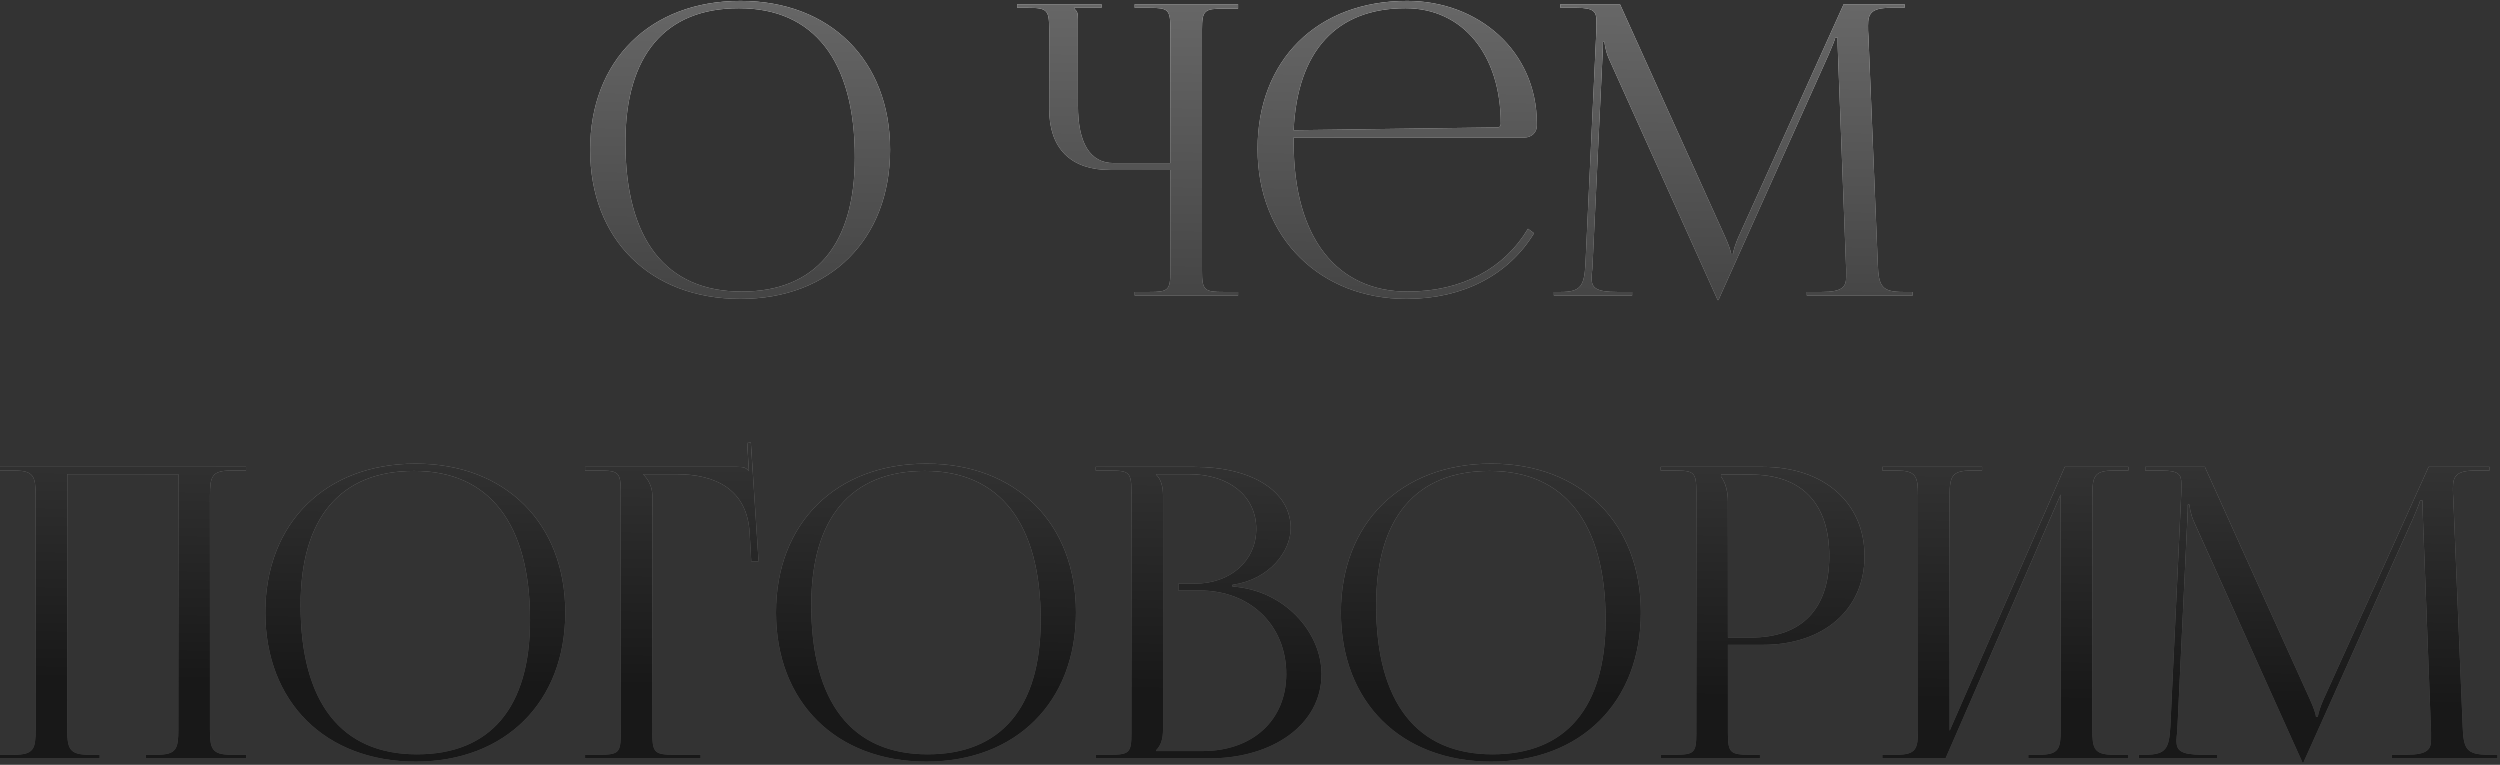
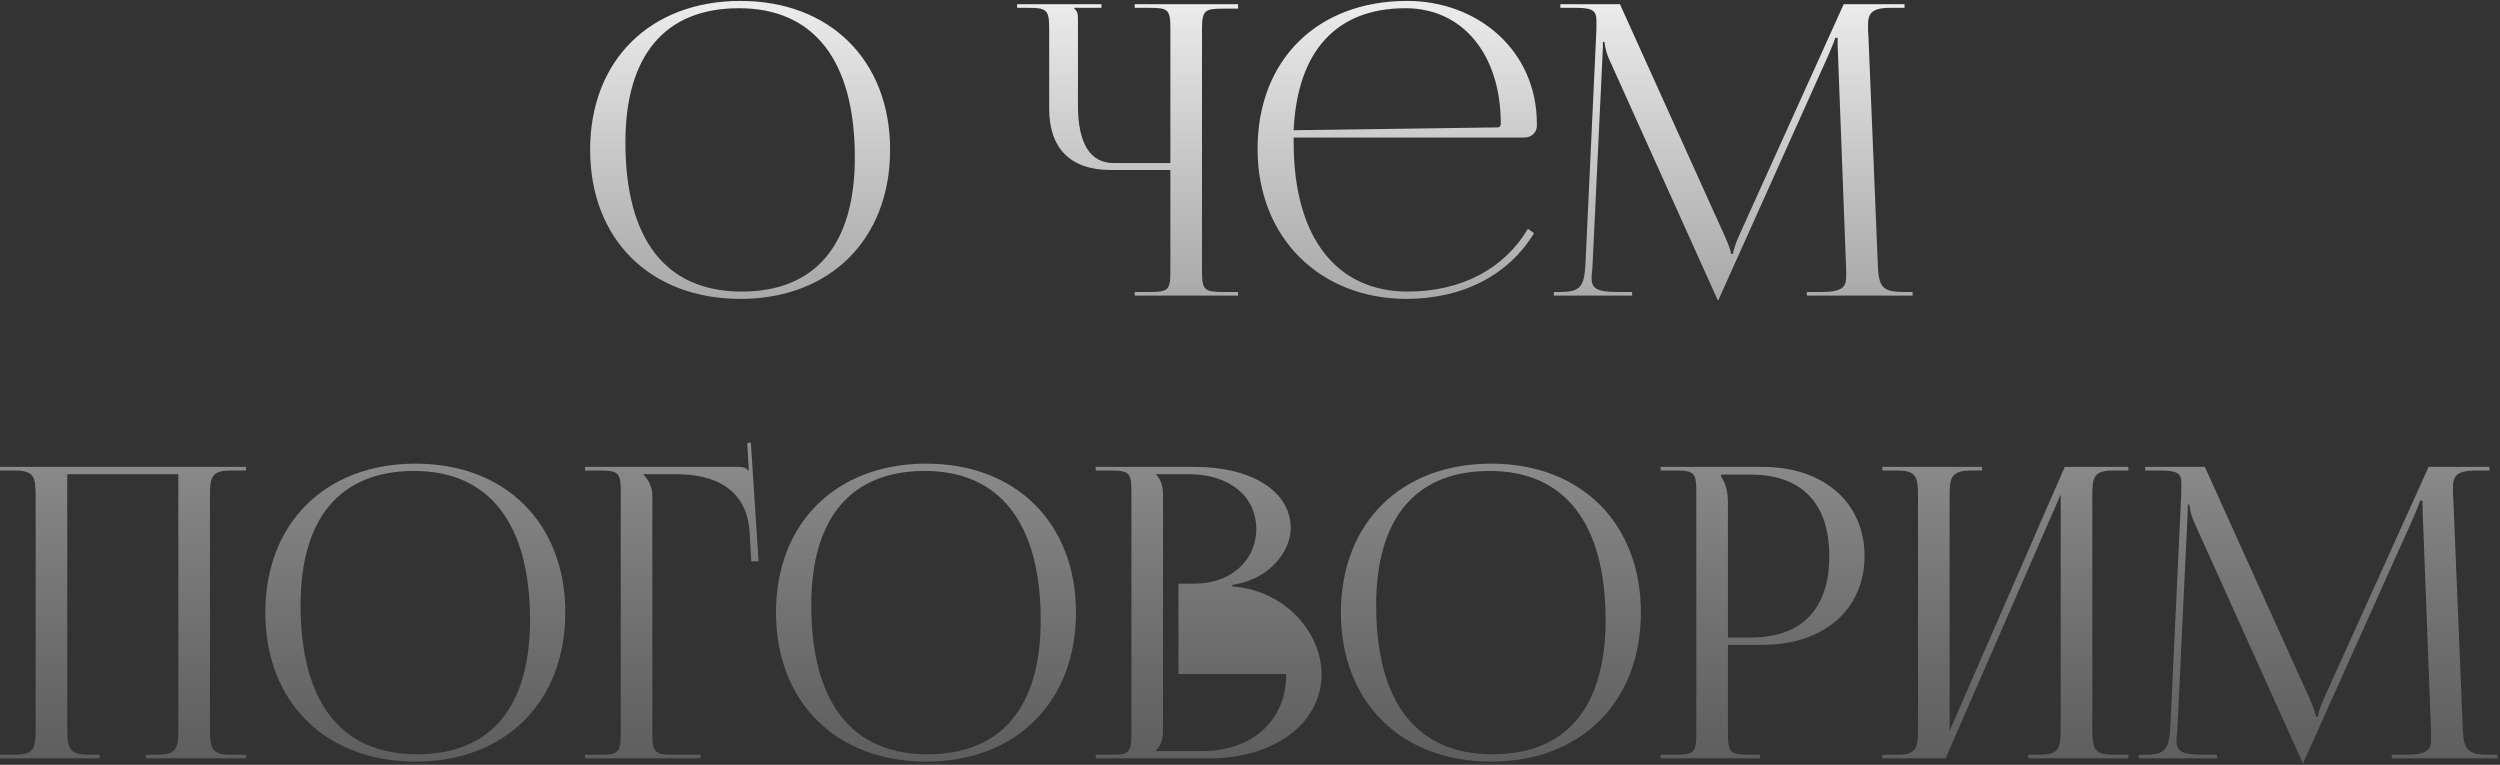
<svg xmlns="http://www.w3.org/2000/svg" width="389" height="119" viewBox="0 0 389 119" fill="none">
  <rect x="0" y="0" width="389" height="119" fill="#333333" stroke="none" />
-   <path d="M115.226 46.505C101.16 46.505 91.825 37.233 91.825 23.293C91.825 9.416 101.16 0.144 115.226 0.144C129.166 0.144 138.501 9.416 138.501 23.293C138.501 37.233 129.166 46.505 115.226 46.505ZM115.415 45.369C126.832 45.369 133.013 38.115 133.013 24.491C133.013 9.416 126.643 1.279 114.974 1.279C103.494 1.279 97.313 8.596 97.313 22.157C97.313 37.296 103.62 45.369 115.415 45.369ZM176.56 46V45.432H178.767C181.795 45.432 182.11 45.18 182.11 42.152V26.447H172.775C166.594 26.447 163.251 23.104 163.251 16.922V4.559C163.251 1.532 162.935 1.216 159.908 1.216H158.268V0.649H171.388V1.216H167.162V1.342C167.603 1.784 167.729 1.973 167.729 2.982V16.418C167.729 22.284 169.621 25.374 173.28 25.374H182.11V4.496C182.11 1.469 181.795 1.216 178.767 1.216H176.56V0.649H192.644V1.342H190.436C187.409 1.342 187.03 1.595 187.03 4.622V42.152C187.03 45.18 187.409 45.432 190.436 45.432H192.644V46H176.56ZM201.292 21.401C201.292 21.653 201.292 21.905 201.292 22.157C201.292 37.296 208.23 45.369 219.016 45.369C227.468 45.369 234.091 41.774 237.75 35.593L238.696 36.286C234.785 42.72 227.721 46.505 218.827 46.505C205.581 46.505 195.678 37.169 195.678 23.167C195.678 9.353 204.95 0.144 218.953 0.144C229.928 0.144 239.137 7.839 239.137 19.256V19.571C239.137 20.644 238.254 21.401 237.182 21.401H201.292ZM201.292 20.265L233.019 19.824C233.334 19.824 233.524 19.634 233.524 19.256C233.524 8.47 227.594 1.279 218.701 1.279C207.915 1.279 201.86 7.965 201.292 20.265ZM241.782 46V45.432H242.791C246.008 45.432 246.513 44.486 246.702 40.954L248.405 4.559C248.405 4.118 248.405 3.676 248.405 3.235C248.405 1.847 248.027 1.216 245.314 1.216H242.791V0.649H252.063L268.4 36.791C268.968 38.053 269.346 39.125 269.346 39.503H269.662C269.662 39.125 270.103 37.737 270.545 36.791L286.881 0.649H296.343V1.216H294.198C291.107 1.216 290.666 2.162 290.666 3.992C290.666 4.496 290.666 5.064 290.729 5.695L292.18 40.954C292.306 44.549 292.747 45.432 296.216 45.432H297.604V46H281.141V45.432H283.412C286.818 45.432 287.26 44.549 287.26 43.035C287.26 42.72 287.26 42.342 287.26 41.9L285.998 8.659C285.935 7.524 285.935 6.578 285.935 5.884H285.557C285.557 6.073 285.115 7.145 284.547 8.47L267.58 46.252L267.391 46.694H267.265L267.075 46.252L250.36 9.164C249.793 7.902 249.667 6.704 249.667 6.515H249.414C249.414 7.082 249.414 7.524 249.351 8.659L247.774 41.774C247.711 42.342 247.648 42.846 247.648 43.225C247.648 44.739 248.216 45.432 251.685 45.432H253.956V46H241.782ZM-0.005 118V117.432H2.203C5.23 117.432 5.546 116.549 5.546 113.522V77.127C5.546 74.099 5.23 73.216 2.203 73.216H-0.005V72.649H38.282V73.216H36.011C32.983 73.216 32.668 74.099 32.668 77.127V113.522C32.668 116.549 32.983 117.432 36.011 117.432H38.282V118H22.702V117.432H24.405C27.433 117.432 27.748 116.549 27.748 113.522V73.784H10.465V113.522C10.465 116.549 10.844 117.432 13.871 117.432H15.511V118H-0.005ZM64.685 118.505C50.62 118.505 41.284 109.232 41.284 95.293C41.284 81.416 50.62 72.144 64.685 72.144C78.625 72.144 87.96 81.416 87.96 95.293C87.96 109.232 78.625 118.505 64.685 118.505ZM64.875 117.369C76.291 117.369 82.473 110.116 82.473 96.491C82.473 81.416 76.102 73.279 64.433 73.279C52.953 73.279 46.772 80.596 46.772 94.157C46.772 109.296 53.08 117.369 64.875 117.369ZM91.036 118V117.432H93.243C96.271 117.432 96.587 117.117 96.587 114.089V76.559C96.587 73.532 96.271 73.216 93.243 73.216H91.036V72.649H114.752C115.761 72.649 116.014 72.775 116.455 73.216H116.518L116.266 68.927L116.834 68.864L118.032 87.345H116.897L116.645 82.93C116.266 76.118 111.283 73.784 105.228 73.784H100.119V73.847C100.876 74.604 101.506 75.739 101.506 77.127V114.089C101.506 117.117 101.885 117.432 104.912 117.432H109.012V118H91.036ZM144.146 118.505C130.08 118.505 120.745 109.232 120.745 95.293C120.745 81.416 130.08 72.144 144.146 72.144C158.086 72.144 167.421 81.416 167.421 95.293C167.421 109.232 158.086 118.505 144.146 118.505ZM144.335 117.369C155.752 117.369 161.933 110.116 161.933 96.491C161.933 81.416 155.563 73.279 143.894 73.279C132.414 73.279 126.233 80.596 126.233 94.157C126.233 109.296 132.54 117.369 144.335 117.369ZM179.895 116.865H187.085C194.907 116.865 200.142 112.071 200.142 104.88C200.142 97.311 194.528 91.887 186.707 91.887H183.364V90.814H185.887C191.438 90.814 195.474 87.282 195.474 82.299C195.474 77.19 191.248 73.784 185.004 73.784H179.895V73.847C180.652 74.604 180.967 75.676 180.967 77.127V113.522C180.967 114.972 180.652 115.982 179.895 116.738V116.865ZM170.496 118V117.432H172.704C175.732 117.432 176.047 117.117 176.047 114.089V76.559C176.047 73.532 175.732 73.216 172.704 73.216H170.496V72.649H185.887C194.844 72.649 200.836 76.496 200.836 82.173C200.836 85.768 197.556 90.184 191.753 91.004V91.256C199.953 91.824 205.63 98.447 205.63 104.88C205.63 112.765 197.997 118 188.221 118H170.496ZM232.045 118.505C217.98 118.505 208.644 109.232 208.644 95.293C208.644 81.416 217.98 72.144 232.045 72.144C245.985 72.144 255.32 81.416 255.32 95.293C255.32 109.232 245.985 118.505 232.045 118.505ZM232.235 117.369C243.651 117.369 249.833 110.116 249.833 96.491C249.833 81.416 243.462 73.279 231.793 73.279C220.313 73.279 214.132 80.596 214.132 94.157C214.132 109.296 220.44 117.369 232.235 117.369ZM267.794 73.847V74.162C268.551 75.172 268.866 76.622 268.866 78.073V99.203H272.399C280.346 99.203 284.635 94.788 284.635 86.525C284.635 78.325 280.346 73.847 272.399 73.847H267.794ZM258.396 118V117.432H260.604C263.631 117.432 263.947 117.117 263.947 114.089V76.559C263.947 73.532 263.631 73.216 260.604 73.216H258.396V72.649H274.291C283.752 72.649 290.123 78.199 290.123 86.525C290.123 94.851 283.752 100.339 274.291 100.339H268.866V114.089C268.866 117.117 269.245 117.432 272.273 117.432H273.849V118H258.396ZM292.89 118V117.432H295.098C298.126 117.432 298.441 116.549 298.441 113.522V77.127C298.441 74.099 298.126 73.216 295.098 73.216H292.89V72.649H308.407V73.216H306.767C303.739 73.216 303.361 74.099 303.361 77.127V113.711L321.275 72.649H331.177V73.216H328.907C325.879 73.216 325.564 74.099 325.564 77.127V113.522C325.564 116.549 325.879 117.432 328.907 117.432H331.177V118H315.598V117.432H317.301C320.328 117.432 320.644 116.549 320.644 113.522V76.938L302.73 118H292.89ZM332.792 118V117.432H333.801C337.018 117.432 337.523 116.486 337.712 112.954L339.415 76.559C339.415 76.118 339.415 75.676 339.415 75.235C339.415 73.847 339.037 73.216 336.324 73.216H333.801V72.649H343.074L359.41 108.791C359.978 110.052 360.356 111.125 360.356 111.503H360.672C360.672 111.125 361.113 109.737 361.555 108.791L377.891 72.649H387.353V73.216H385.208C382.117 73.216 381.676 74.162 381.676 75.992C381.676 76.496 381.676 77.064 381.739 77.695L383.19 112.954C383.316 116.549 383.757 117.432 387.227 117.432H388.614V118H372.151V117.432H374.422C377.828 117.432 378.27 116.549 378.27 115.035C378.27 114.72 378.27 114.342 378.27 113.9L377.008 80.659C376.945 79.524 376.945 78.578 376.945 77.884H376.567C376.567 78.073 376.125 79.145 375.558 80.47L358.59 118.252L358.401 118.694H358.275L358.086 118.252L341.37 81.164C340.803 79.902 340.677 78.704 340.677 78.515H340.424C340.424 79.082 340.424 79.524 340.361 80.659L338.784 113.774C338.721 114.342 338.658 114.846 338.658 115.225C338.658 116.738 339.226 117.432 342.695 117.432H344.966V118H332.792Z" fill="url(#paint0_linear_149_4)" />
-   <path d="M115.226 46.505C101.16 46.505 91.825 37.233 91.825 23.293C91.825 9.416 101.16 0.144 115.226 0.144C129.166 0.144 138.501 9.416 138.501 23.293C138.501 37.233 129.166 46.505 115.226 46.505ZM115.415 45.369C126.832 45.369 133.013 38.115 133.013 24.491C133.013 9.416 126.643 1.279 114.974 1.279C103.494 1.279 97.313 8.596 97.313 22.157C97.313 37.296 103.62 45.369 115.415 45.369ZM176.56 46V45.432H178.767C181.795 45.432 182.11 45.18 182.11 42.152V26.447H172.775C166.594 26.447 163.251 23.104 163.251 16.922V4.559C163.251 1.532 162.935 1.216 159.908 1.216H158.268V0.649H171.388V1.216H167.162V1.342C167.603 1.784 167.729 1.973 167.729 2.982V16.418C167.729 22.284 169.621 25.374 173.28 25.374H182.11V4.496C182.11 1.469 181.795 1.216 178.767 1.216H176.56V0.649H192.644V1.342H190.436C187.409 1.342 187.03 1.595 187.03 4.622V42.152C187.03 45.18 187.409 45.432 190.436 45.432H192.644V46H176.56ZM201.292 21.401C201.292 21.653 201.292 21.905 201.292 22.157C201.292 37.296 208.23 45.369 219.016 45.369C227.468 45.369 234.091 41.774 237.75 35.593L238.696 36.286C234.785 42.72 227.721 46.505 218.827 46.505C205.581 46.505 195.678 37.169 195.678 23.167C195.678 9.353 204.95 0.144 218.953 0.144C229.928 0.144 239.137 7.839 239.137 19.256V19.571C239.137 20.644 238.254 21.401 237.182 21.401H201.292ZM201.292 20.265L233.019 19.824C233.334 19.824 233.524 19.634 233.524 19.256C233.524 8.47 227.594 1.279 218.701 1.279C207.915 1.279 201.86 7.965 201.292 20.265ZM241.782 46V45.432H242.791C246.008 45.432 246.513 44.486 246.702 40.954L248.405 4.559C248.405 4.118 248.405 3.676 248.405 3.235C248.405 1.847 248.027 1.216 245.314 1.216H242.791V0.649H252.063L268.4 36.791C268.968 38.053 269.346 39.125 269.346 39.503H269.662C269.662 39.125 270.103 37.737 270.545 36.791L286.881 0.649H296.343V1.216H294.198C291.107 1.216 290.666 2.162 290.666 3.992C290.666 4.496 290.666 5.064 290.729 5.695L292.18 40.954C292.306 44.549 292.747 45.432 296.216 45.432H297.604V46H281.141V45.432H283.412C286.818 45.432 287.26 44.549 287.26 43.035C287.26 42.72 287.26 42.342 287.26 41.9L285.998 8.659C285.935 7.524 285.935 6.578 285.935 5.884H285.557C285.557 6.073 285.115 7.145 284.547 8.47L267.58 46.252L267.391 46.694H267.265L267.075 46.252L250.36 9.164C249.793 7.902 249.667 6.704 249.667 6.515H249.414C249.414 7.082 249.414 7.524 249.351 8.659L247.774 41.774C247.711 42.342 247.648 42.846 247.648 43.225C247.648 44.739 248.216 45.432 251.685 45.432H253.956V46H241.782ZM-0.005 118V117.432H2.203C5.23 117.432 5.546 116.549 5.546 113.522V77.127C5.546 74.099 5.23 73.216 2.203 73.216H-0.005V72.649H38.282V73.216H36.011C32.983 73.216 32.668 74.099 32.668 77.127V113.522C32.668 116.549 32.983 117.432 36.011 117.432H38.282V118H22.702V117.432H24.405C27.433 117.432 27.748 116.549 27.748 113.522V73.784H10.465V113.522C10.465 116.549 10.844 117.432 13.871 117.432H15.511V118H-0.005ZM64.685 118.505C50.62 118.505 41.284 109.232 41.284 95.293C41.284 81.416 50.62 72.144 64.685 72.144C78.625 72.144 87.96 81.416 87.96 95.293C87.96 109.232 78.625 118.505 64.685 118.505ZM64.875 117.369C76.291 117.369 82.473 110.116 82.473 96.491C82.473 81.416 76.102 73.279 64.433 73.279C52.953 73.279 46.772 80.596 46.772 94.157C46.772 109.296 53.08 117.369 64.875 117.369ZM91.036 118V117.432H93.243C96.271 117.432 96.587 117.117 96.587 114.089V76.559C96.587 73.532 96.271 73.216 93.243 73.216H91.036V72.649H114.752C115.761 72.649 116.014 72.775 116.455 73.216H116.518L116.266 68.927L116.834 68.864L118.032 87.345H116.897L116.645 82.93C116.266 76.118 111.283 73.784 105.228 73.784H100.119V73.847C100.876 74.604 101.506 75.739 101.506 77.127V114.089C101.506 117.117 101.885 117.432 104.912 117.432H109.012V118H91.036ZM144.146 118.505C130.08 118.505 120.745 109.232 120.745 95.293C120.745 81.416 130.08 72.144 144.146 72.144C158.086 72.144 167.421 81.416 167.421 95.293C167.421 109.232 158.086 118.505 144.146 118.505ZM144.335 117.369C155.752 117.369 161.933 110.116 161.933 96.491C161.933 81.416 155.563 73.279 143.894 73.279C132.414 73.279 126.233 80.596 126.233 94.157C126.233 109.296 132.54 117.369 144.335 117.369ZM179.895 116.865H187.085C194.907 116.865 200.142 112.071 200.142 104.88C200.142 97.311 194.528 91.887 186.707 91.887H183.364V90.814H185.887C191.438 90.814 195.474 87.282 195.474 82.299C195.474 77.19 191.248 73.784 185.004 73.784H179.895V73.847C180.652 74.604 180.967 75.676 180.967 77.127V113.522C180.967 114.972 180.652 115.982 179.895 116.738V116.865ZM170.496 118V117.432H172.704C175.732 117.432 176.047 117.117 176.047 114.089V76.559C176.047 73.532 175.732 73.216 172.704 73.216H170.496V72.649H185.887C194.844 72.649 200.836 76.496 200.836 82.173C200.836 85.768 197.556 90.184 191.753 91.004V91.256C199.953 91.824 205.63 98.447 205.63 104.88C205.63 112.765 197.997 118 188.221 118H170.496ZM232.045 118.505C217.98 118.505 208.644 109.232 208.644 95.293C208.644 81.416 217.98 72.144 232.045 72.144C245.985 72.144 255.32 81.416 255.32 95.293C255.32 109.232 245.985 118.505 232.045 118.505ZM232.235 117.369C243.651 117.369 249.833 110.116 249.833 96.491C249.833 81.416 243.462 73.279 231.793 73.279C220.313 73.279 214.132 80.596 214.132 94.157C214.132 109.296 220.44 117.369 232.235 117.369ZM267.794 73.847V74.162C268.551 75.172 268.866 76.622 268.866 78.073V99.203H272.399C280.346 99.203 284.635 94.788 284.635 86.525C284.635 78.325 280.346 73.847 272.399 73.847H267.794ZM258.396 118V117.432H260.604C263.631 117.432 263.947 117.117 263.947 114.089V76.559C263.947 73.532 263.631 73.216 260.604 73.216H258.396V72.649H274.291C283.752 72.649 290.123 78.199 290.123 86.525C290.123 94.851 283.752 100.339 274.291 100.339H268.866V114.089C268.866 117.117 269.245 117.432 272.273 117.432H273.849V118H258.396ZM292.89 118V117.432H295.098C298.126 117.432 298.441 116.549 298.441 113.522V77.127C298.441 74.099 298.126 73.216 295.098 73.216H292.89V72.649H308.407V73.216H306.767C303.739 73.216 303.361 74.099 303.361 77.127V113.711L321.275 72.649H331.177V73.216H328.907C325.879 73.216 325.564 74.099 325.564 77.127V113.522C325.564 116.549 325.879 117.432 328.907 117.432H331.177V118H315.598V117.432H317.301C320.328 117.432 320.644 116.549 320.644 113.522V76.938L302.73 118H292.89ZM332.792 118V117.432H333.801C337.018 117.432 337.523 116.486 337.712 112.954L339.415 76.559C339.415 76.118 339.415 75.676 339.415 75.235C339.415 73.847 339.037 73.216 336.324 73.216H333.801V72.649H343.074L359.41 108.791C359.978 110.052 360.356 111.125 360.356 111.503H360.672C360.672 111.125 361.113 109.737 361.555 108.791L377.891 72.649H387.353V73.216H385.208C382.117 73.216 381.676 74.162 381.676 75.992C381.676 76.496 381.676 77.064 381.739 77.695L383.19 112.954C383.316 116.549 383.757 117.432 387.227 117.432H388.614V118H372.151V117.432H374.422C377.828 117.432 378.27 116.549 378.27 115.035C378.27 114.72 378.27 114.342 378.27 113.9L377.008 80.659C376.945 79.524 376.945 78.578 376.945 77.884H376.567C376.567 78.073 376.125 79.145 375.558 80.47L358.59 118.252L358.401 118.694H358.275L358.086 118.252L341.37 81.164C340.803 79.902 340.677 78.704 340.677 78.515H340.424C340.424 79.082 340.424 79.524 340.361 80.659L338.784 113.774C338.721 114.342 338.658 114.846 338.658 115.225C338.658 116.738 339.226 117.432 342.695 117.432H344.966V118H332.792Z" fill="url(#paint1_linear_149_4)" />
+   <path d="M115.226 46.505C101.16 46.505 91.825 37.233 91.825 23.293C91.825 9.416 101.16 0.144 115.226 0.144C129.166 0.144 138.501 9.416 138.501 23.293C138.501 37.233 129.166 46.505 115.226 46.505ZM115.415 45.369C126.832 45.369 133.013 38.115 133.013 24.491C133.013 9.416 126.643 1.279 114.974 1.279C103.494 1.279 97.313 8.596 97.313 22.157C97.313 37.296 103.62 45.369 115.415 45.369ZM176.56 46V45.432H178.767C181.795 45.432 182.11 45.18 182.11 42.152V26.447H172.775C166.594 26.447 163.251 23.104 163.251 16.922V4.559C163.251 1.532 162.935 1.216 159.908 1.216H158.268V0.649H171.388V1.216H167.162V1.342C167.603 1.784 167.729 1.973 167.729 2.982V16.418C167.729 22.284 169.621 25.374 173.28 25.374H182.11V4.496C182.11 1.469 181.795 1.216 178.767 1.216H176.56V0.649H192.644V1.342H190.436C187.409 1.342 187.03 1.595 187.03 4.622V42.152C187.03 45.18 187.409 45.432 190.436 45.432H192.644V46H176.56ZM201.292 21.401C201.292 21.653 201.292 21.905 201.292 22.157C201.292 37.296 208.23 45.369 219.016 45.369C227.468 45.369 234.091 41.774 237.75 35.593L238.696 36.286C234.785 42.72 227.721 46.505 218.827 46.505C205.581 46.505 195.678 37.169 195.678 23.167C195.678 9.353 204.95 0.144 218.953 0.144C229.928 0.144 239.137 7.839 239.137 19.256V19.571C239.137 20.644 238.254 21.401 237.182 21.401H201.292ZM201.292 20.265L233.019 19.824C233.334 19.824 233.524 19.634 233.524 19.256C233.524 8.47 227.594 1.279 218.701 1.279C207.915 1.279 201.86 7.965 201.292 20.265ZM241.782 46V45.432H242.791C246.008 45.432 246.513 44.486 246.702 40.954L248.405 4.559C248.405 4.118 248.405 3.676 248.405 3.235C248.405 1.847 248.027 1.216 245.314 1.216H242.791V0.649H252.063L268.4 36.791C268.968 38.053 269.346 39.125 269.346 39.503H269.662C269.662 39.125 270.103 37.737 270.545 36.791L286.881 0.649H296.343V1.216H294.198C291.107 1.216 290.666 2.162 290.666 3.992C290.666 4.496 290.666 5.064 290.729 5.695L292.18 40.954C292.306 44.549 292.747 45.432 296.216 45.432H297.604V46H281.141V45.432H283.412C286.818 45.432 287.26 44.549 287.26 43.035C287.26 42.72 287.26 42.342 287.26 41.9L285.998 8.659C285.935 7.524 285.935 6.578 285.935 5.884H285.557C285.557 6.073 285.115 7.145 284.547 8.47L267.58 46.252L267.391 46.694H267.265L267.075 46.252L250.36 9.164C249.793 7.902 249.667 6.704 249.667 6.515H249.414C249.414 7.082 249.414 7.524 249.351 8.659L247.774 41.774C247.711 42.342 247.648 42.846 247.648 43.225C247.648 44.739 248.216 45.432 251.685 45.432H253.956V46H241.782ZM-0.005 118V117.432H2.203C5.23 117.432 5.546 116.549 5.546 113.522V77.127C5.546 74.099 5.23 73.216 2.203 73.216H-0.005V72.649H38.282V73.216H36.011C32.983 73.216 32.668 74.099 32.668 77.127V113.522C32.668 116.549 32.983 117.432 36.011 117.432H38.282V118H22.702V117.432H24.405C27.433 117.432 27.748 116.549 27.748 113.522V73.784H10.465V113.522C10.465 116.549 10.844 117.432 13.871 117.432H15.511V118H-0.005ZM64.685 118.505C50.62 118.505 41.284 109.232 41.284 95.293C41.284 81.416 50.62 72.144 64.685 72.144C78.625 72.144 87.96 81.416 87.96 95.293C87.96 109.232 78.625 118.505 64.685 118.505ZM64.875 117.369C76.291 117.369 82.473 110.116 82.473 96.491C82.473 81.416 76.102 73.279 64.433 73.279C52.953 73.279 46.772 80.596 46.772 94.157C46.772 109.296 53.08 117.369 64.875 117.369ZM91.036 118V117.432H93.243C96.271 117.432 96.587 117.117 96.587 114.089V76.559C96.587 73.532 96.271 73.216 93.243 73.216H91.036V72.649H114.752C115.761 72.649 116.014 72.775 116.455 73.216H116.518L116.266 68.927L116.834 68.864L118.032 87.345H116.897L116.645 82.93C116.266 76.118 111.283 73.784 105.228 73.784H100.119V73.847C100.876 74.604 101.506 75.739 101.506 77.127V114.089C101.506 117.117 101.885 117.432 104.912 117.432H109.012V118H91.036ZM144.146 118.505C130.08 118.505 120.745 109.232 120.745 95.293C120.745 81.416 130.08 72.144 144.146 72.144C158.086 72.144 167.421 81.416 167.421 95.293C167.421 109.232 158.086 118.505 144.146 118.505ZM144.335 117.369C155.752 117.369 161.933 110.116 161.933 96.491C161.933 81.416 155.563 73.279 143.894 73.279C132.414 73.279 126.233 80.596 126.233 94.157C126.233 109.296 132.54 117.369 144.335 117.369ZM179.895 116.865H187.085C194.907 116.865 200.142 112.071 200.142 104.88H183.364V90.814H185.887C191.438 90.814 195.474 87.282 195.474 82.299C195.474 77.19 191.248 73.784 185.004 73.784H179.895V73.847C180.652 74.604 180.967 75.676 180.967 77.127V113.522C180.967 114.972 180.652 115.982 179.895 116.738V116.865ZM170.496 118V117.432H172.704C175.732 117.432 176.047 117.117 176.047 114.089V76.559C176.047 73.532 175.732 73.216 172.704 73.216H170.496V72.649H185.887C194.844 72.649 200.836 76.496 200.836 82.173C200.836 85.768 197.556 90.184 191.753 91.004V91.256C199.953 91.824 205.63 98.447 205.63 104.88C205.63 112.765 197.997 118 188.221 118H170.496ZM232.045 118.505C217.98 118.505 208.644 109.232 208.644 95.293C208.644 81.416 217.98 72.144 232.045 72.144C245.985 72.144 255.32 81.416 255.32 95.293C255.32 109.232 245.985 118.505 232.045 118.505ZM232.235 117.369C243.651 117.369 249.833 110.116 249.833 96.491C249.833 81.416 243.462 73.279 231.793 73.279C220.313 73.279 214.132 80.596 214.132 94.157C214.132 109.296 220.44 117.369 232.235 117.369ZM267.794 73.847V74.162C268.551 75.172 268.866 76.622 268.866 78.073V99.203H272.399C280.346 99.203 284.635 94.788 284.635 86.525C284.635 78.325 280.346 73.847 272.399 73.847H267.794ZM258.396 118V117.432H260.604C263.631 117.432 263.947 117.117 263.947 114.089V76.559C263.947 73.532 263.631 73.216 260.604 73.216H258.396V72.649H274.291C283.752 72.649 290.123 78.199 290.123 86.525C290.123 94.851 283.752 100.339 274.291 100.339H268.866V114.089C268.866 117.117 269.245 117.432 272.273 117.432H273.849V118H258.396ZM292.89 118V117.432H295.098C298.126 117.432 298.441 116.549 298.441 113.522V77.127C298.441 74.099 298.126 73.216 295.098 73.216H292.89V72.649H308.407V73.216H306.767C303.739 73.216 303.361 74.099 303.361 77.127V113.711L321.275 72.649H331.177V73.216H328.907C325.879 73.216 325.564 74.099 325.564 77.127V113.522C325.564 116.549 325.879 117.432 328.907 117.432H331.177V118H315.598V117.432H317.301C320.328 117.432 320.644 116.549 320.644 113.522V76.938L302.73 118H292.89ZM332.792 118V117.432H333.801C337.018 117.432 337.523 116.486 337.712 112.954L339.415 76.559C339.415 76.118 339.415 75.676 339.415 75.235C339.415 73.847 339.037 73.216 336.324 73.216H333.801V72.649H343.074L359.41 108.791C359.978 110.052 360.356 111.125 360.356 111.503H360.672C360.672 111.125 361.113 109.737 361.555 108.791L377.891 72.649H387.353V73.216H385.208C382.117 73.216 381.676 74.162 381.676 75.992C381.676 76.496 381.676 77.064 381.739 77.695L383.19 112.954C383.316 116.549 383.757 117.432 387.227 117.432H388.614V118H372.151V117.432H374.422C377.828 117.432 378.27 116.549 378.27 115.035C378.27 114.72 378.27 114.342 378.27 113.9L377.008 80.659C376.945 79.524 376.945 78.578 376.945 77.884H376.567C376.567 78.073 376.125 79.145 375.558 80.47L358.59 118.252L358.401 118.694H358.275L358.086 118.252L341.37 81.164C340.803 79.902 340.677 78.704 340.677 78.515H340.424C340.424 79.082 340.424 79.524 340.361 80.659L338.784 113.774C338.721 114.342 338.658 114.846 338.658 115.225C338.658 116.738 339.226 117.432 342.695 117.432H344.966V118H332.792Z" fill="url(#paint0_linear_149_4)" />
  <defs>
    <linearGradient id="paint0_linear_149_4" x1="194" y1="-11" x2="194" y2="133" gradientUnits="userSpaceOnUse">
      <stop stop-color="white" />
      <stop offset="1" stop-color="#848484" stop-opacity="0.4" />
    </linearGradient>
    <linearGradient id="paint1_linear_149_4" x1="194" y1="-11" x2="192.695" y2="107.792" gradientUnits="userSpaceOnUse">
      <stop stop-color="#6F6F6F" />
      <stop offset="1" stop-color="#181818" />
    </linearGradient>
  </defs>
</svg>